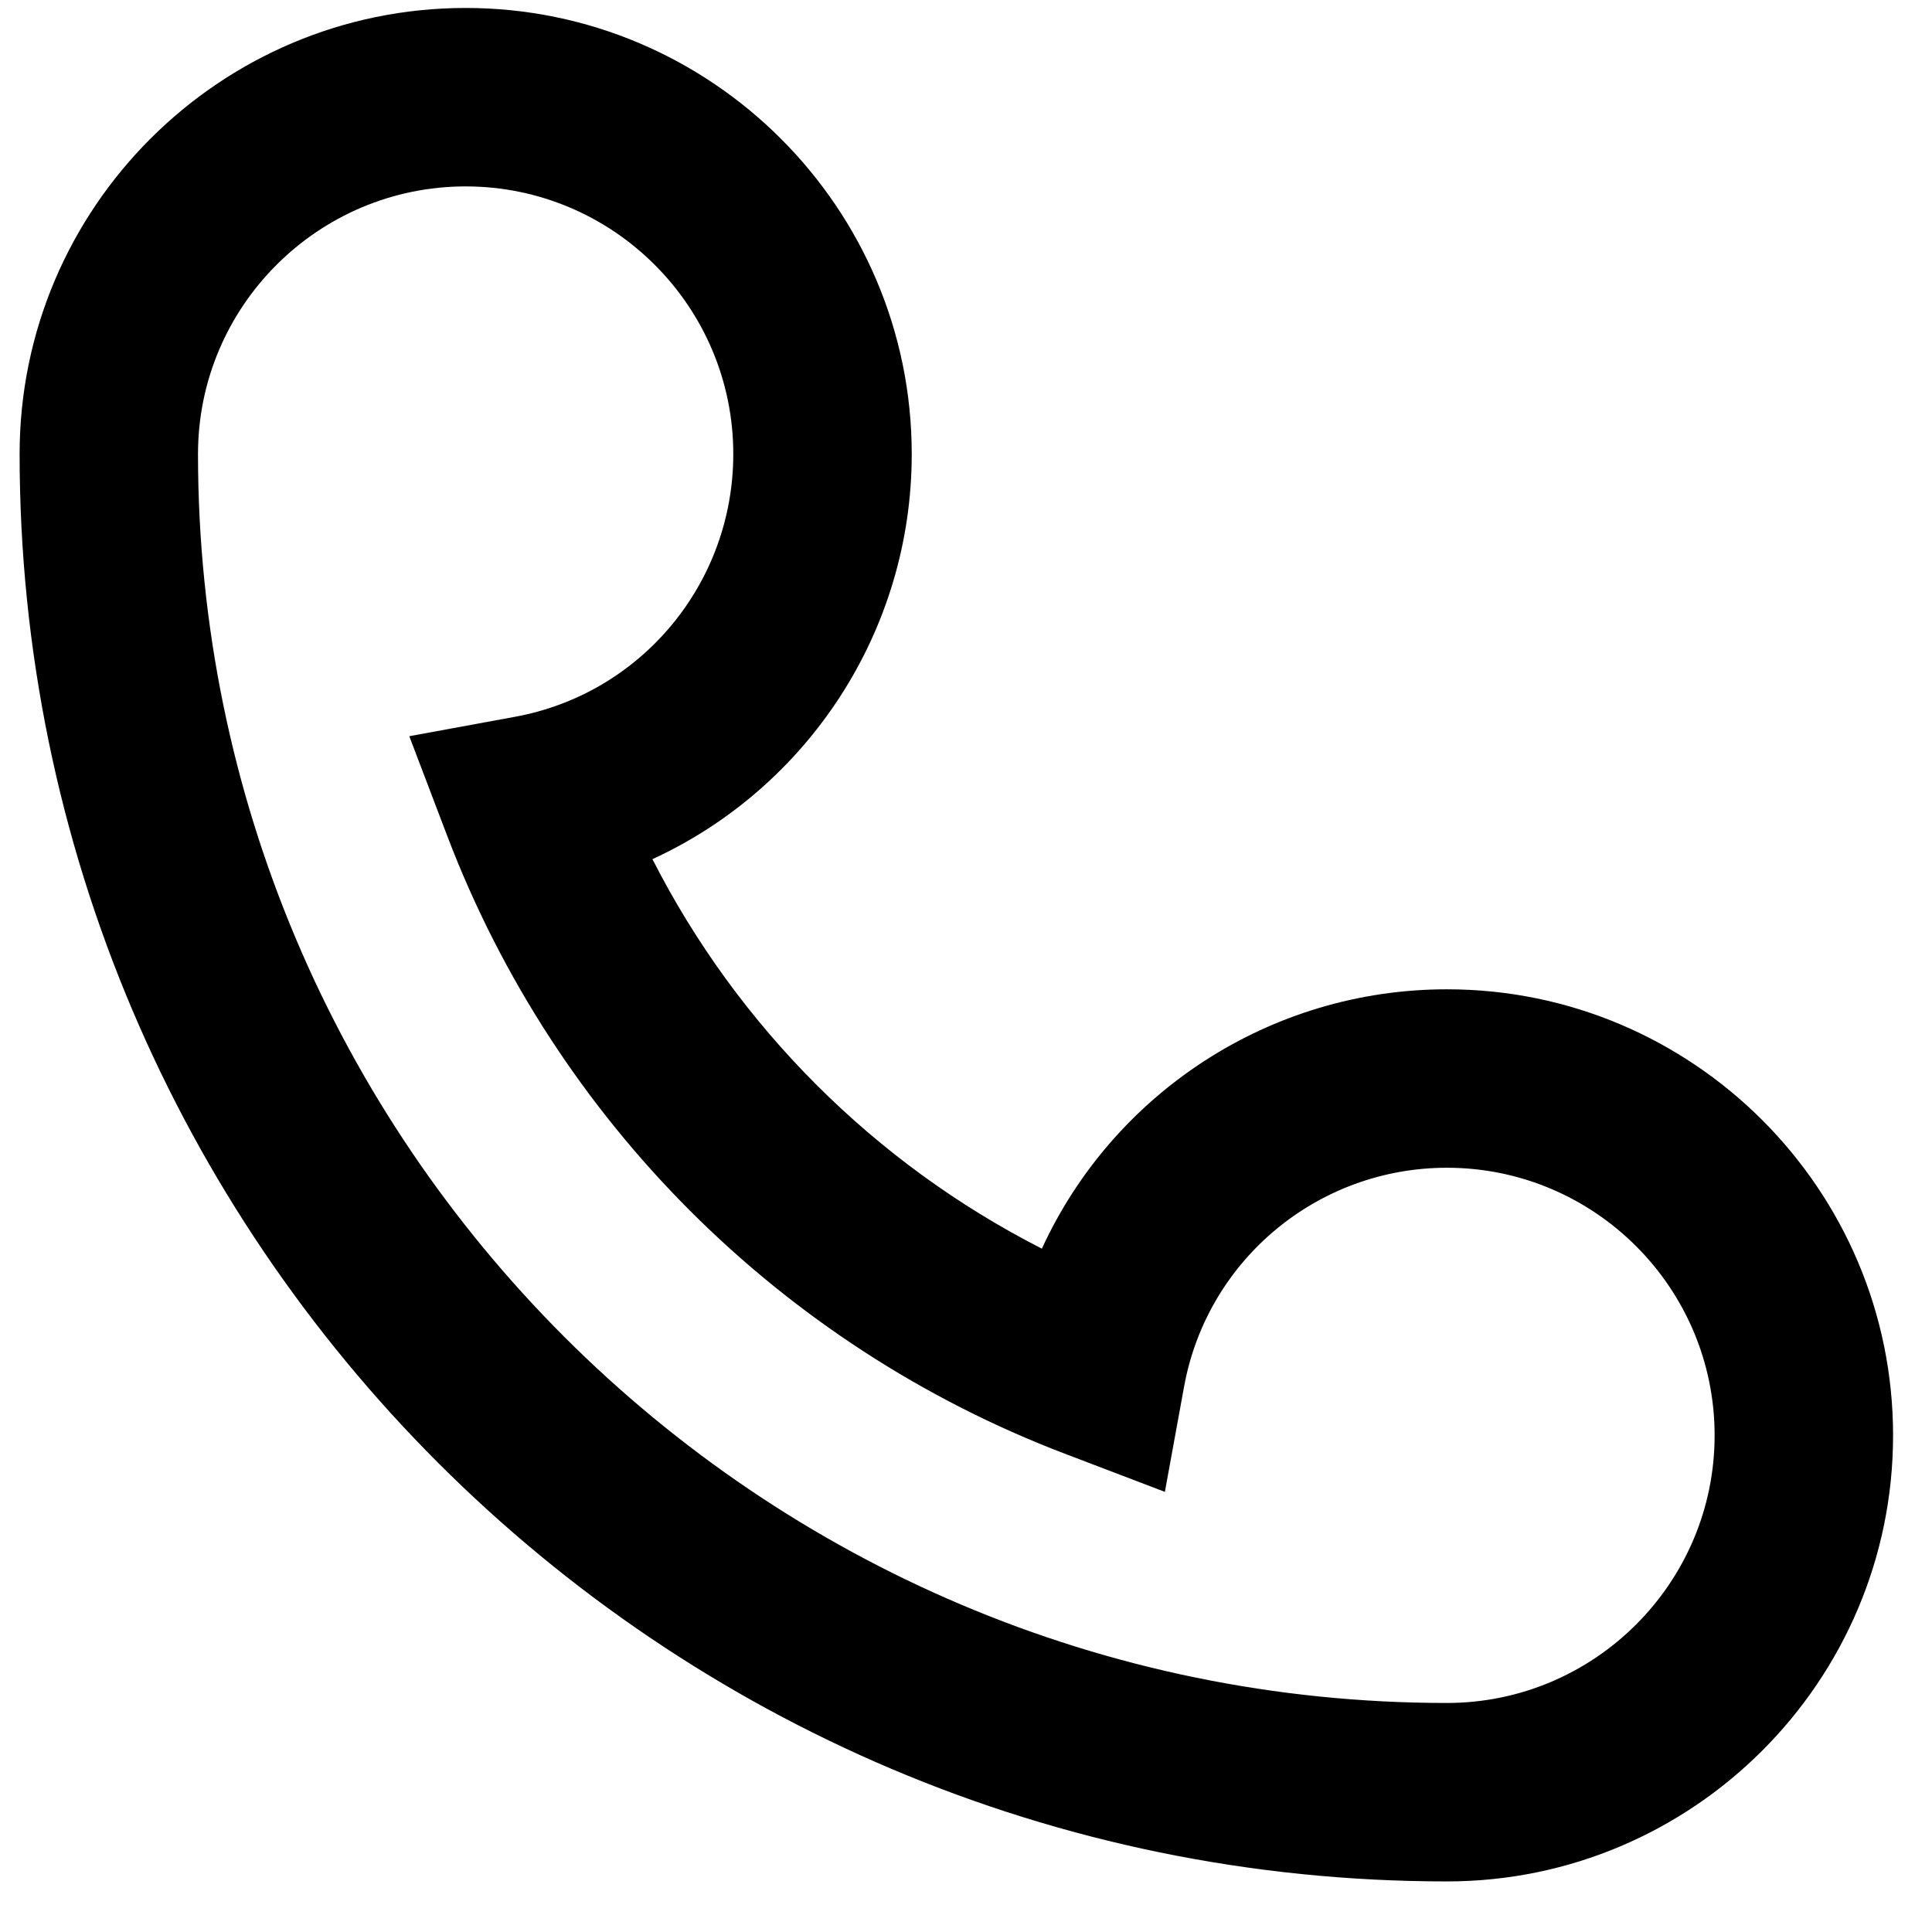
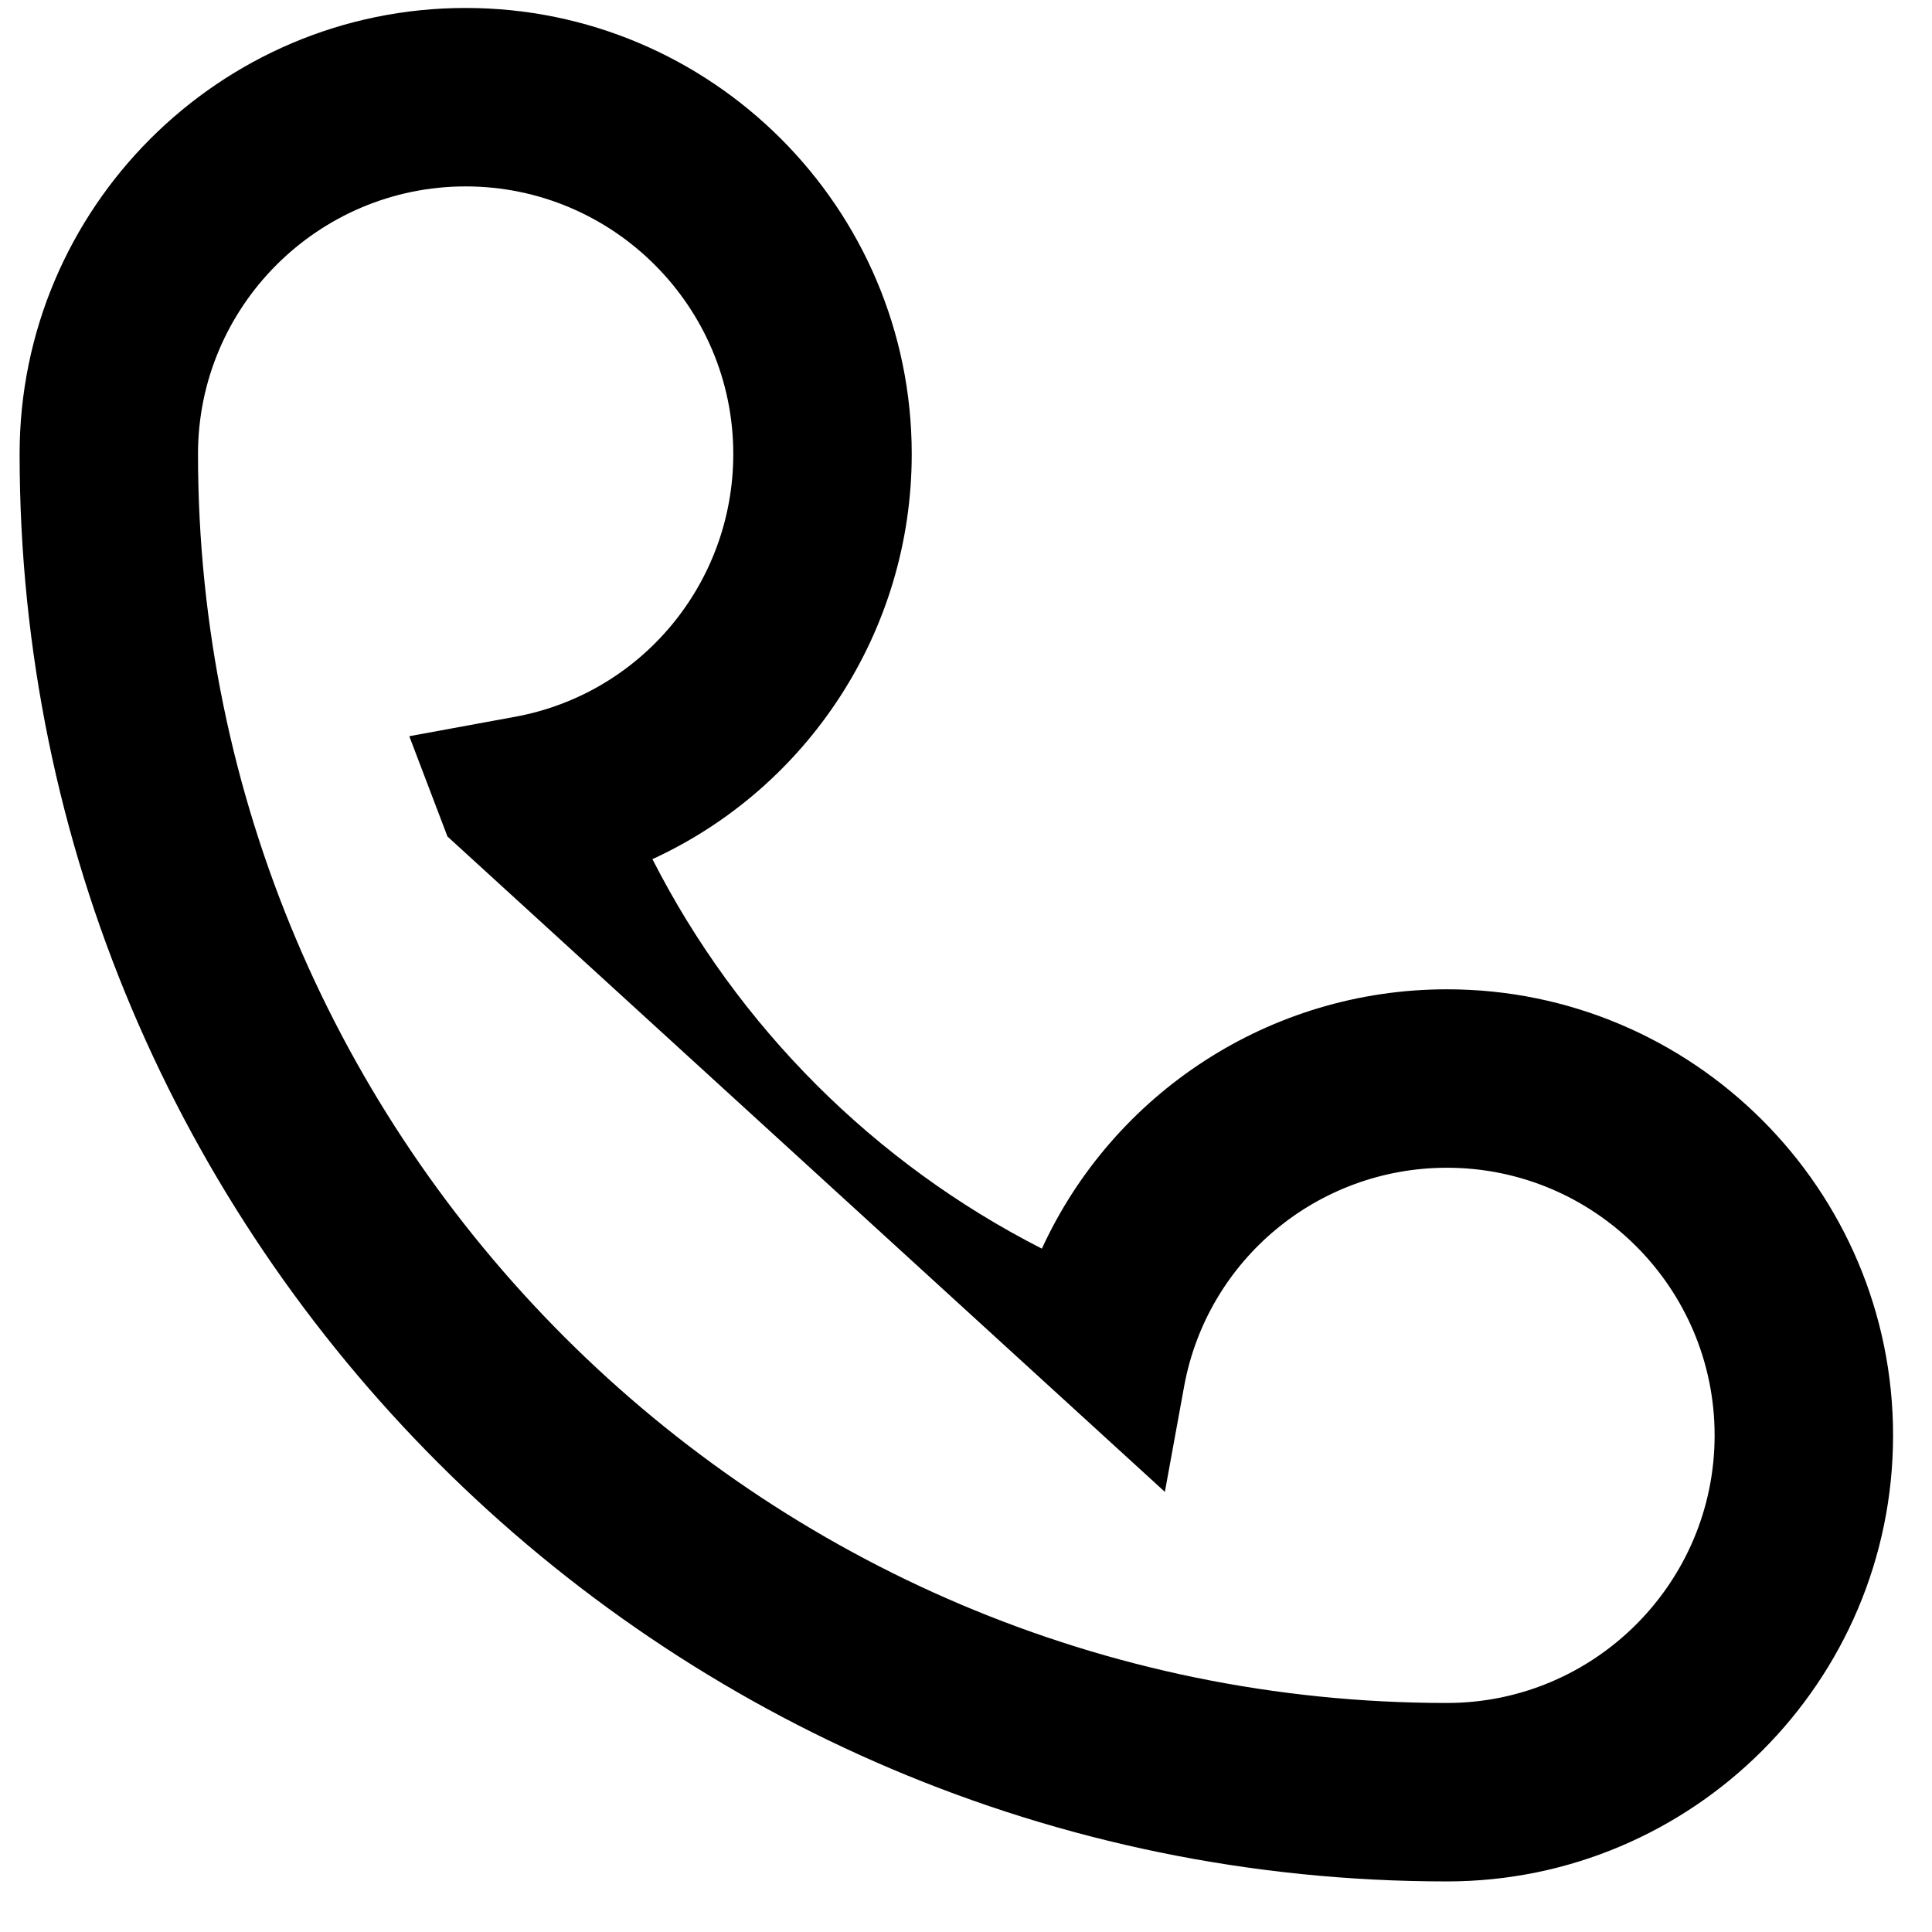
<svg xmlns="http://www.w3.org/2000/svg" width="33px" height="33px" viewBox="0 0 33 33" version="1.1">
  <title>7D80505F-8F48-4ACB-83DD-56C365F7182D</title>
  <desc>Created with sketchtool.</desc>
  <defs />
  <g id="Page-1" stroke="none" stroke-width="1" fill="none" fill-rule="evenodd">
    <g id="Ikoner" transform="translate(-573, -335)" fill="#000000">
-       <path d="M597.715,351.898 C594.685,351.898 592.012,353.679 590.796,356.328 C587.934,354.869 585.601,352.536 584.144,349.675 C586.791,348.459 588.573,345.786 588.573,342.755 C588.573,338.554 585.155,335.136 580.954,335.136 C576.752,335.136 573.335,338.554 573.335,342.755 C573.335,356.198 584.272,367.136 597.715,367.136 C601.917,367.136 605.335,363.718 605.335,359.517 C605.335,355.316 601.917,351.898 597.715,351.898 L597.715,351.898 Z M597.715,364.088 C585.952,364.088 576.382,354.519 576.382,342.755 C576.382,340.235 578.433,338.184 580.954,338.184 C583.474,338.184 585.525,340.235 585.525,342.755 C585.525,344.962 583.955,346.85 581.793,347.244 L579.991,347.575 L580.643,349.288 C582.493,354.136 586.334,357.978 591.184,359.829 L592.897,360.482 L593.226,358.679 C593.623,356.515 595.511,354.946 597.715,354.946 C600.236,354.946 602.287,356.997 602.287,359.517 C602.287,362.037 600.236,364.088 597.715,364.088 L597.715,364.088 Z" id="tlf" />
+       <path d="M597.715,351.898 C594.685,351.898 592.012,353.679 590.796,356.328 C587.934,354.869 585.601,352.536 584.144,349.675 C586.791,348.459 588.573,345.786 588.573,342.755 C588.573,338.554 585.155,335.136 580.954,335.136 C576.752,335.136 573.335,338.554 573.335,342.755 C573.335,356.198 584.272,367.136 597.715,367.136 C601.917,367.136 605.335,363.718 605.335,359.517 C605.335,355.316 601.917,351.898 597.715,351.898 L597.715,351.898 Z M597.715,364.088 C585.952,364.088 576.382,354.519 576.382,342.755 C576.382,340.235 578.433,338.184 580.954,338.184 C583.474,338.184 585.525,340.235 585.525,342.755 C585.525,344.962 583.955,346.85 581.793,347.244 L579.991,347.575 L580.643,349.288 L592.897,360.482 L593.226,358.679 C593.623,356.515 595.511,354.946 597.715,354.946 C600.236,354.946 602.287,356.997 602.287,359.517 C602.287,362.037 600.236,364.088 597.715,364.088 L597.715,364.088 Z" id="tlf" />
    </g>
  </g>
</svg>